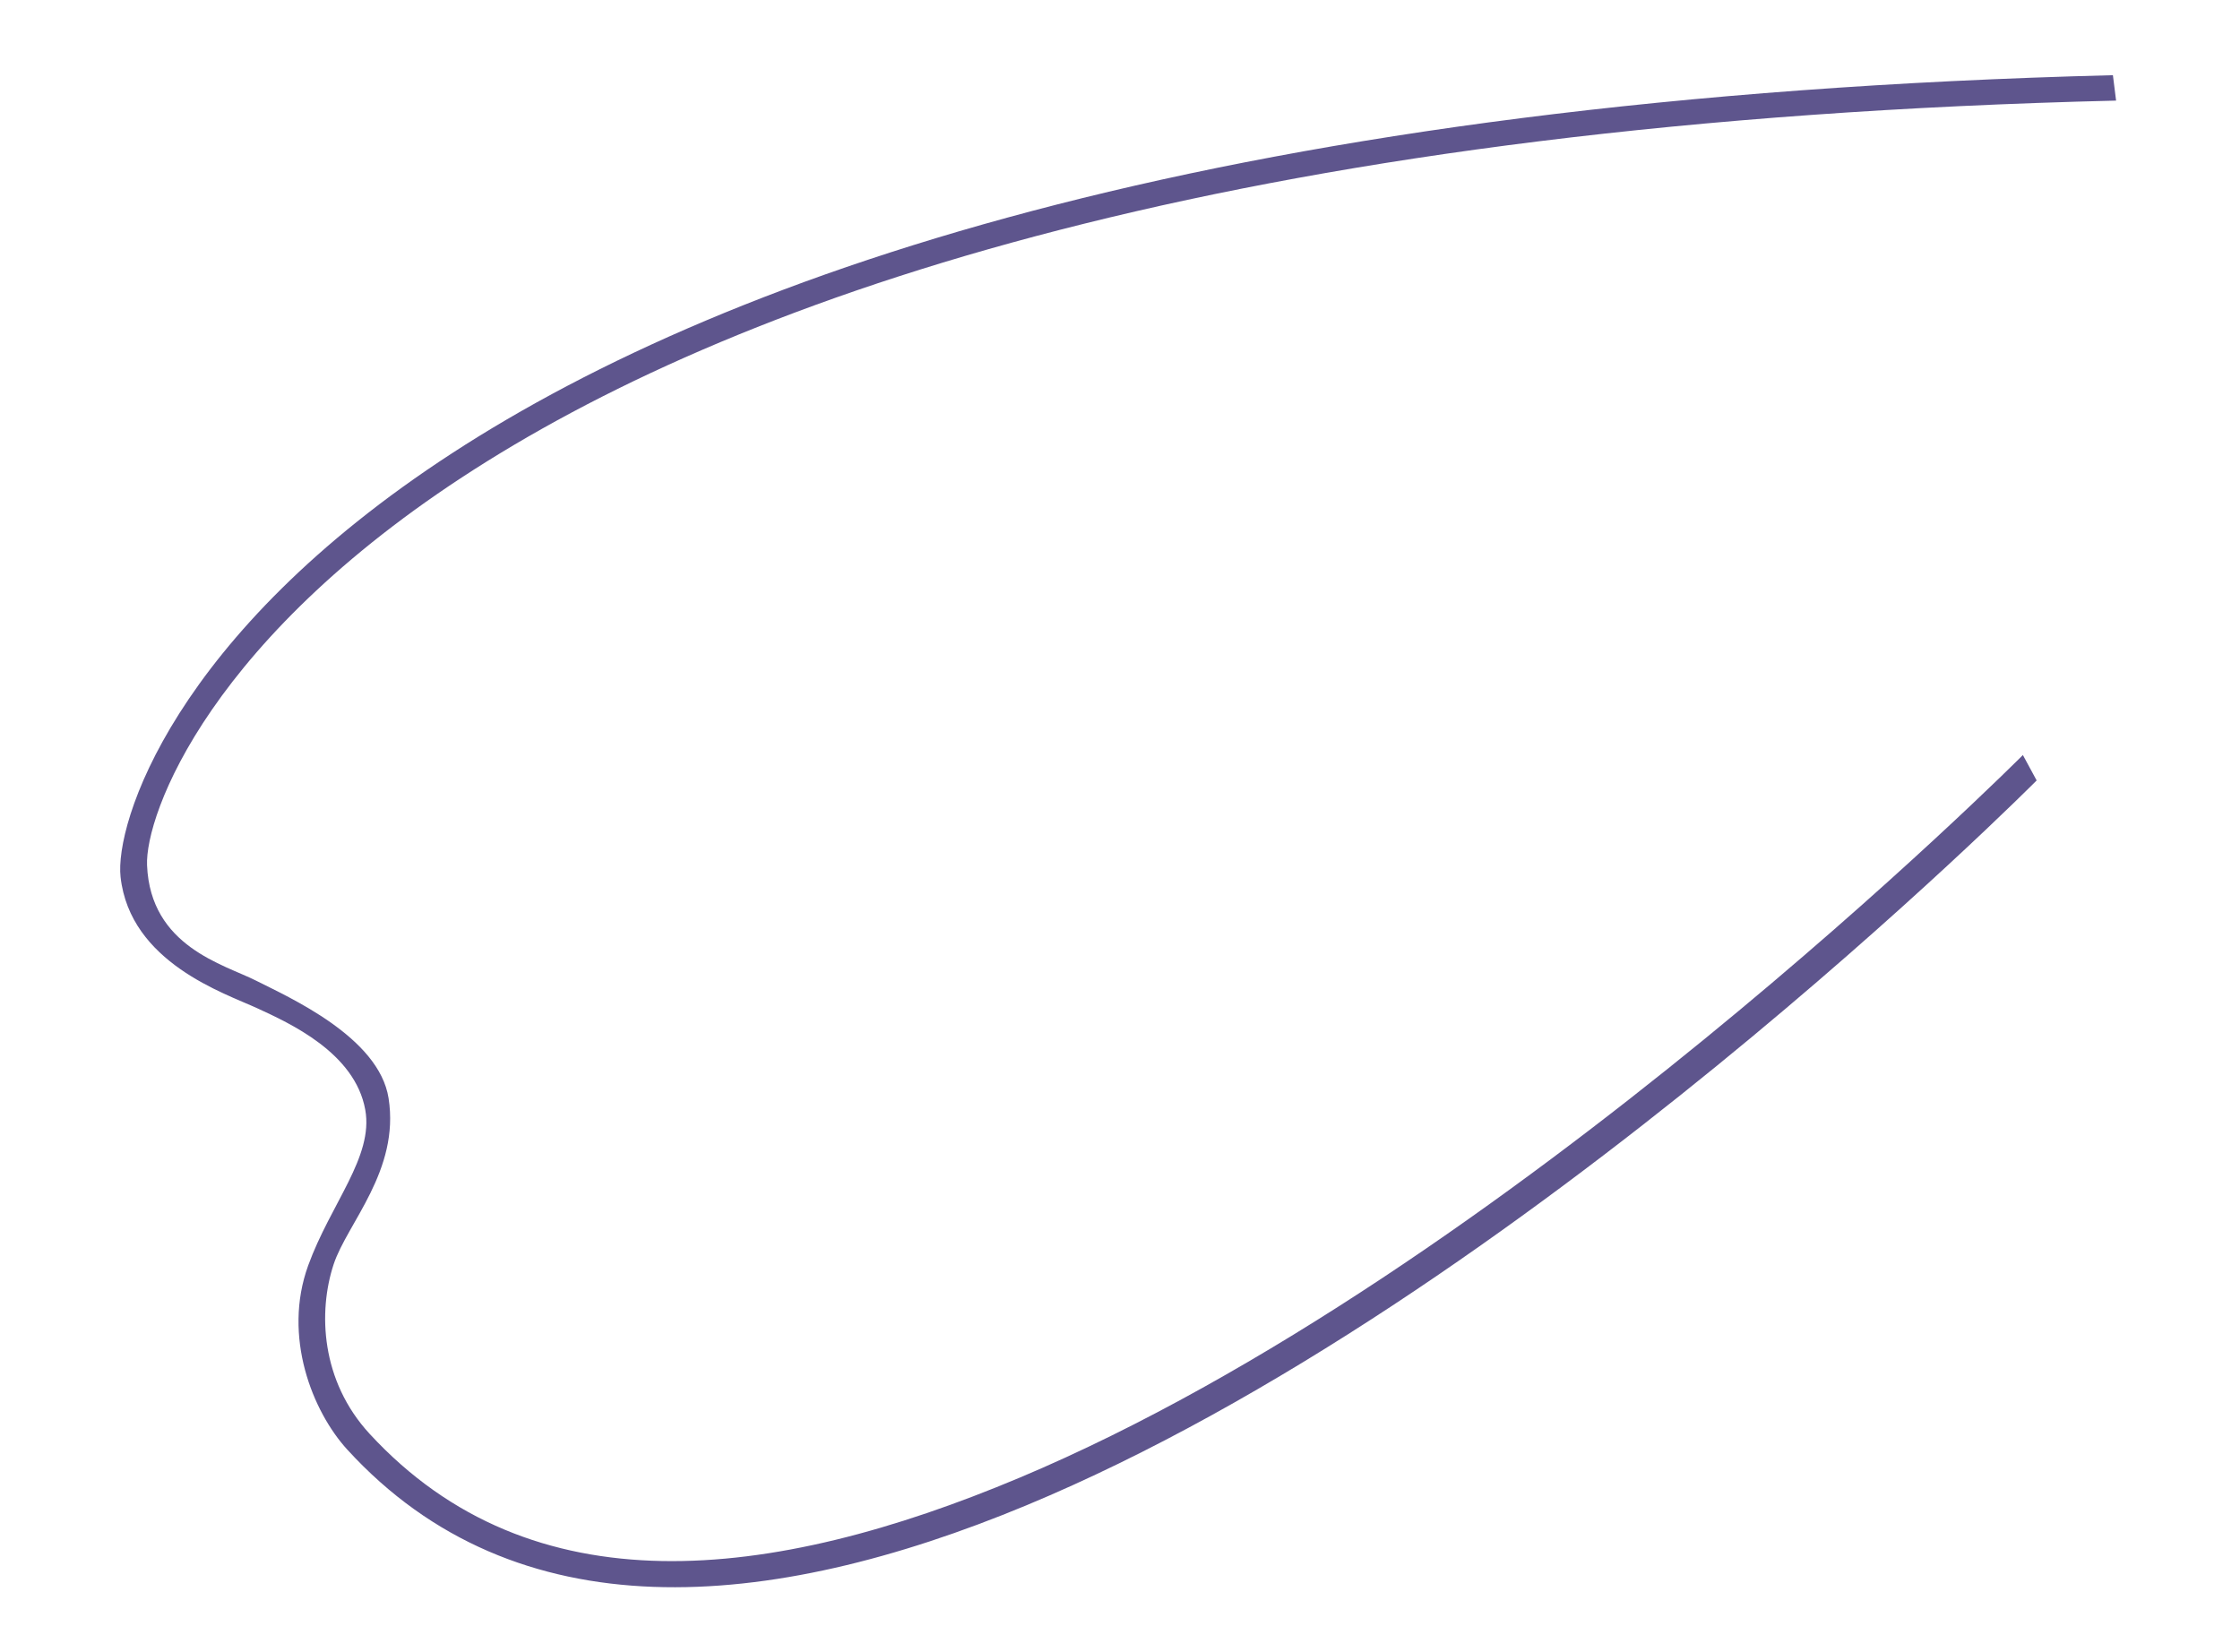
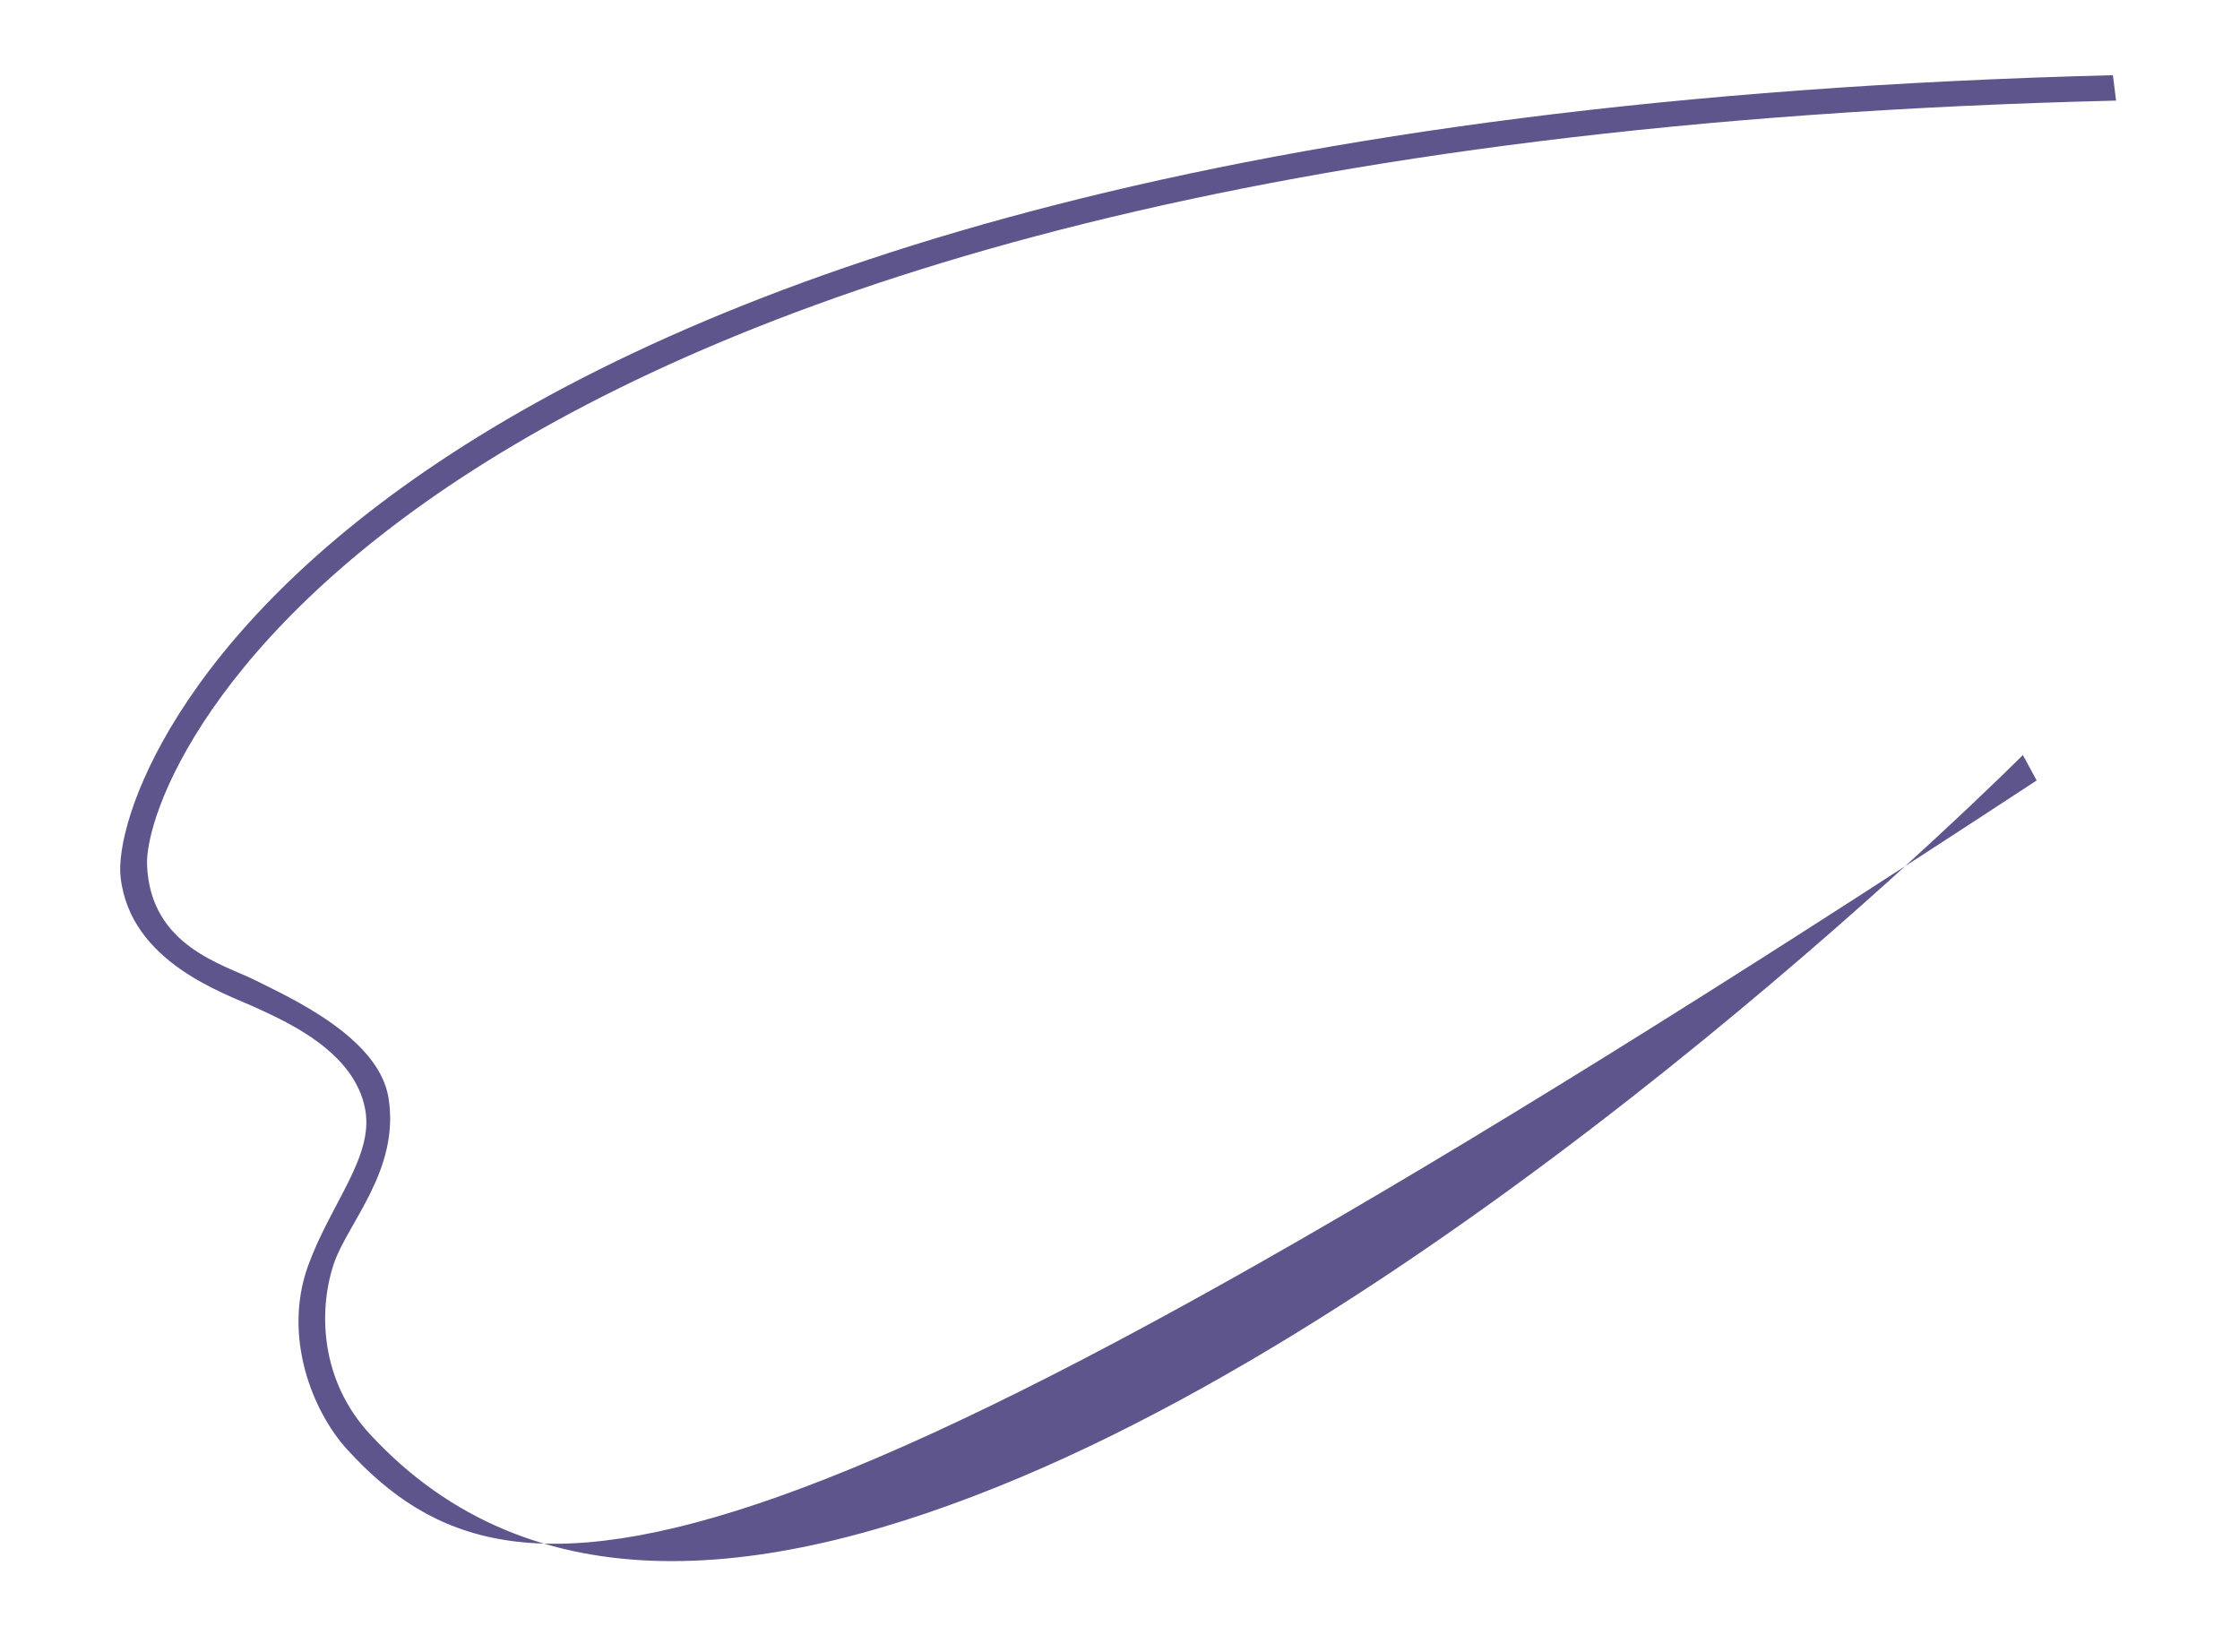
<svg xmlns="http://www.w3.org/2000/svg" width="2115" height="1560" viewBox="0 0 2115 1560">
  <defs>
    <style> .cls-1 { fill: #5e558d; fill-rule: evenodd; } </style>
  </defs>
-   <path id="Vorm_1" data-name="Vorm 1" class="cls-1" d="M1998,95C379.509,134.094,134.923,723.333,138.845,817.091c3.216,76.9,72.6,93.555,103.027,109.01S357.85,979.214,366.906,1037.11c10.67,68.21-39.169,118.21-51.906,156.89-14.73,44.73-12.179,109.91,34,160,152.927,165.88,377.907,140.62,613.8,41.38C1422.76,1201.86,1910,713,1910,713l13,24s-487.74,490.79-953.957,684.54C725.173,1522.89,487.2,1542.96,328,1369c-32.925-35.98-61.395-106.87-37-174,21.272-58.54,61.821-102.48,53.9-146.89-9.647-54.075-71.691-81.992-102.027-96.007s-120.068-43-129.034-124.01C102.8,728.391,332.575,113.169,1995,71" />
+   <path id="Vorm_1" data-name="Vorm 1" class="cls-1" d="M1998,95C379.509,134.094,134.923,723.333,138.845,817.091c3.216,76.9,72.6,93.555,103.027,109.01S357.85,979.214,366.906,1037.11c10.67,68.21-39.169,118.21-51.906,156.89-14.73,44.73-12.179,109.91,34,160,152.927,165.88,377.907,140.62,613.8,41.38C1422.76,1201.86,1910,713,1910,713l13,24C725.173,1522.89,487.2,1542.96,328,1369c-32.925-35.98-61.395-106.87-37-174,21.272-58.54,61.821-102.48,53.9-146.89-9.647-54.075-71.691-81.992-102.027-96.007s-120.068-43-129.034-124.01C102.8,728.391,332.575,113.169,1995,71" />
</svg>